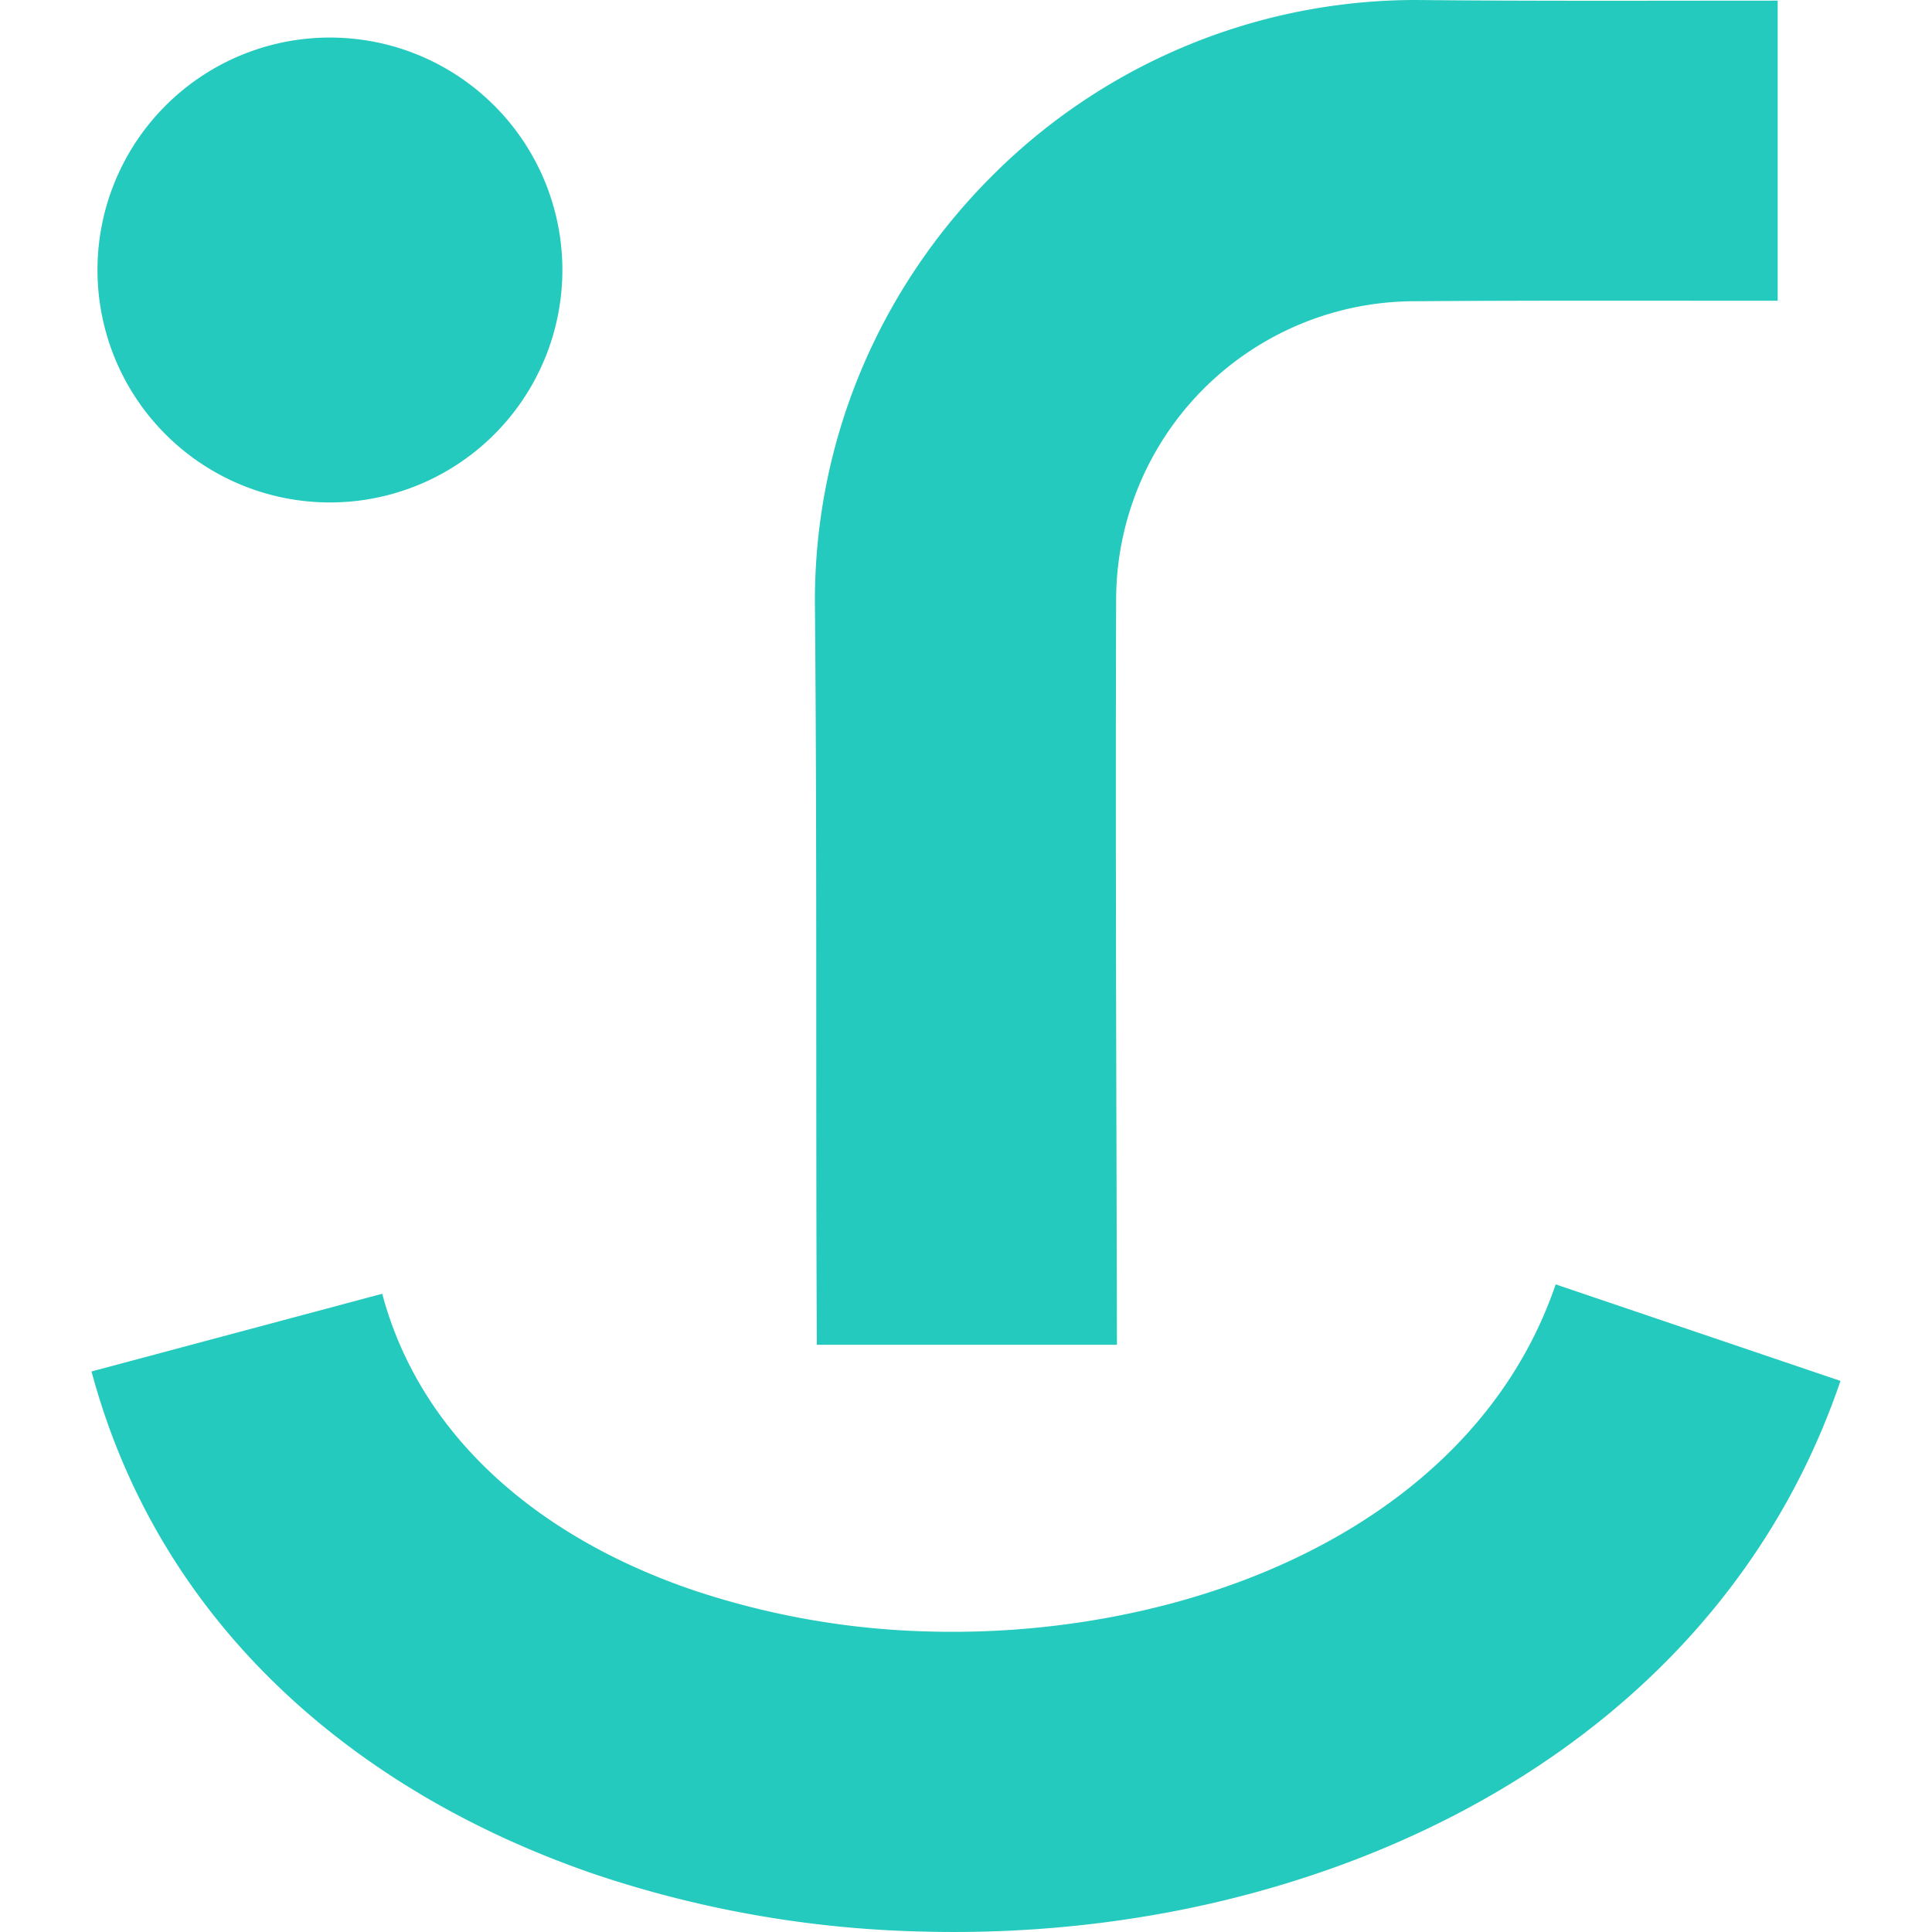
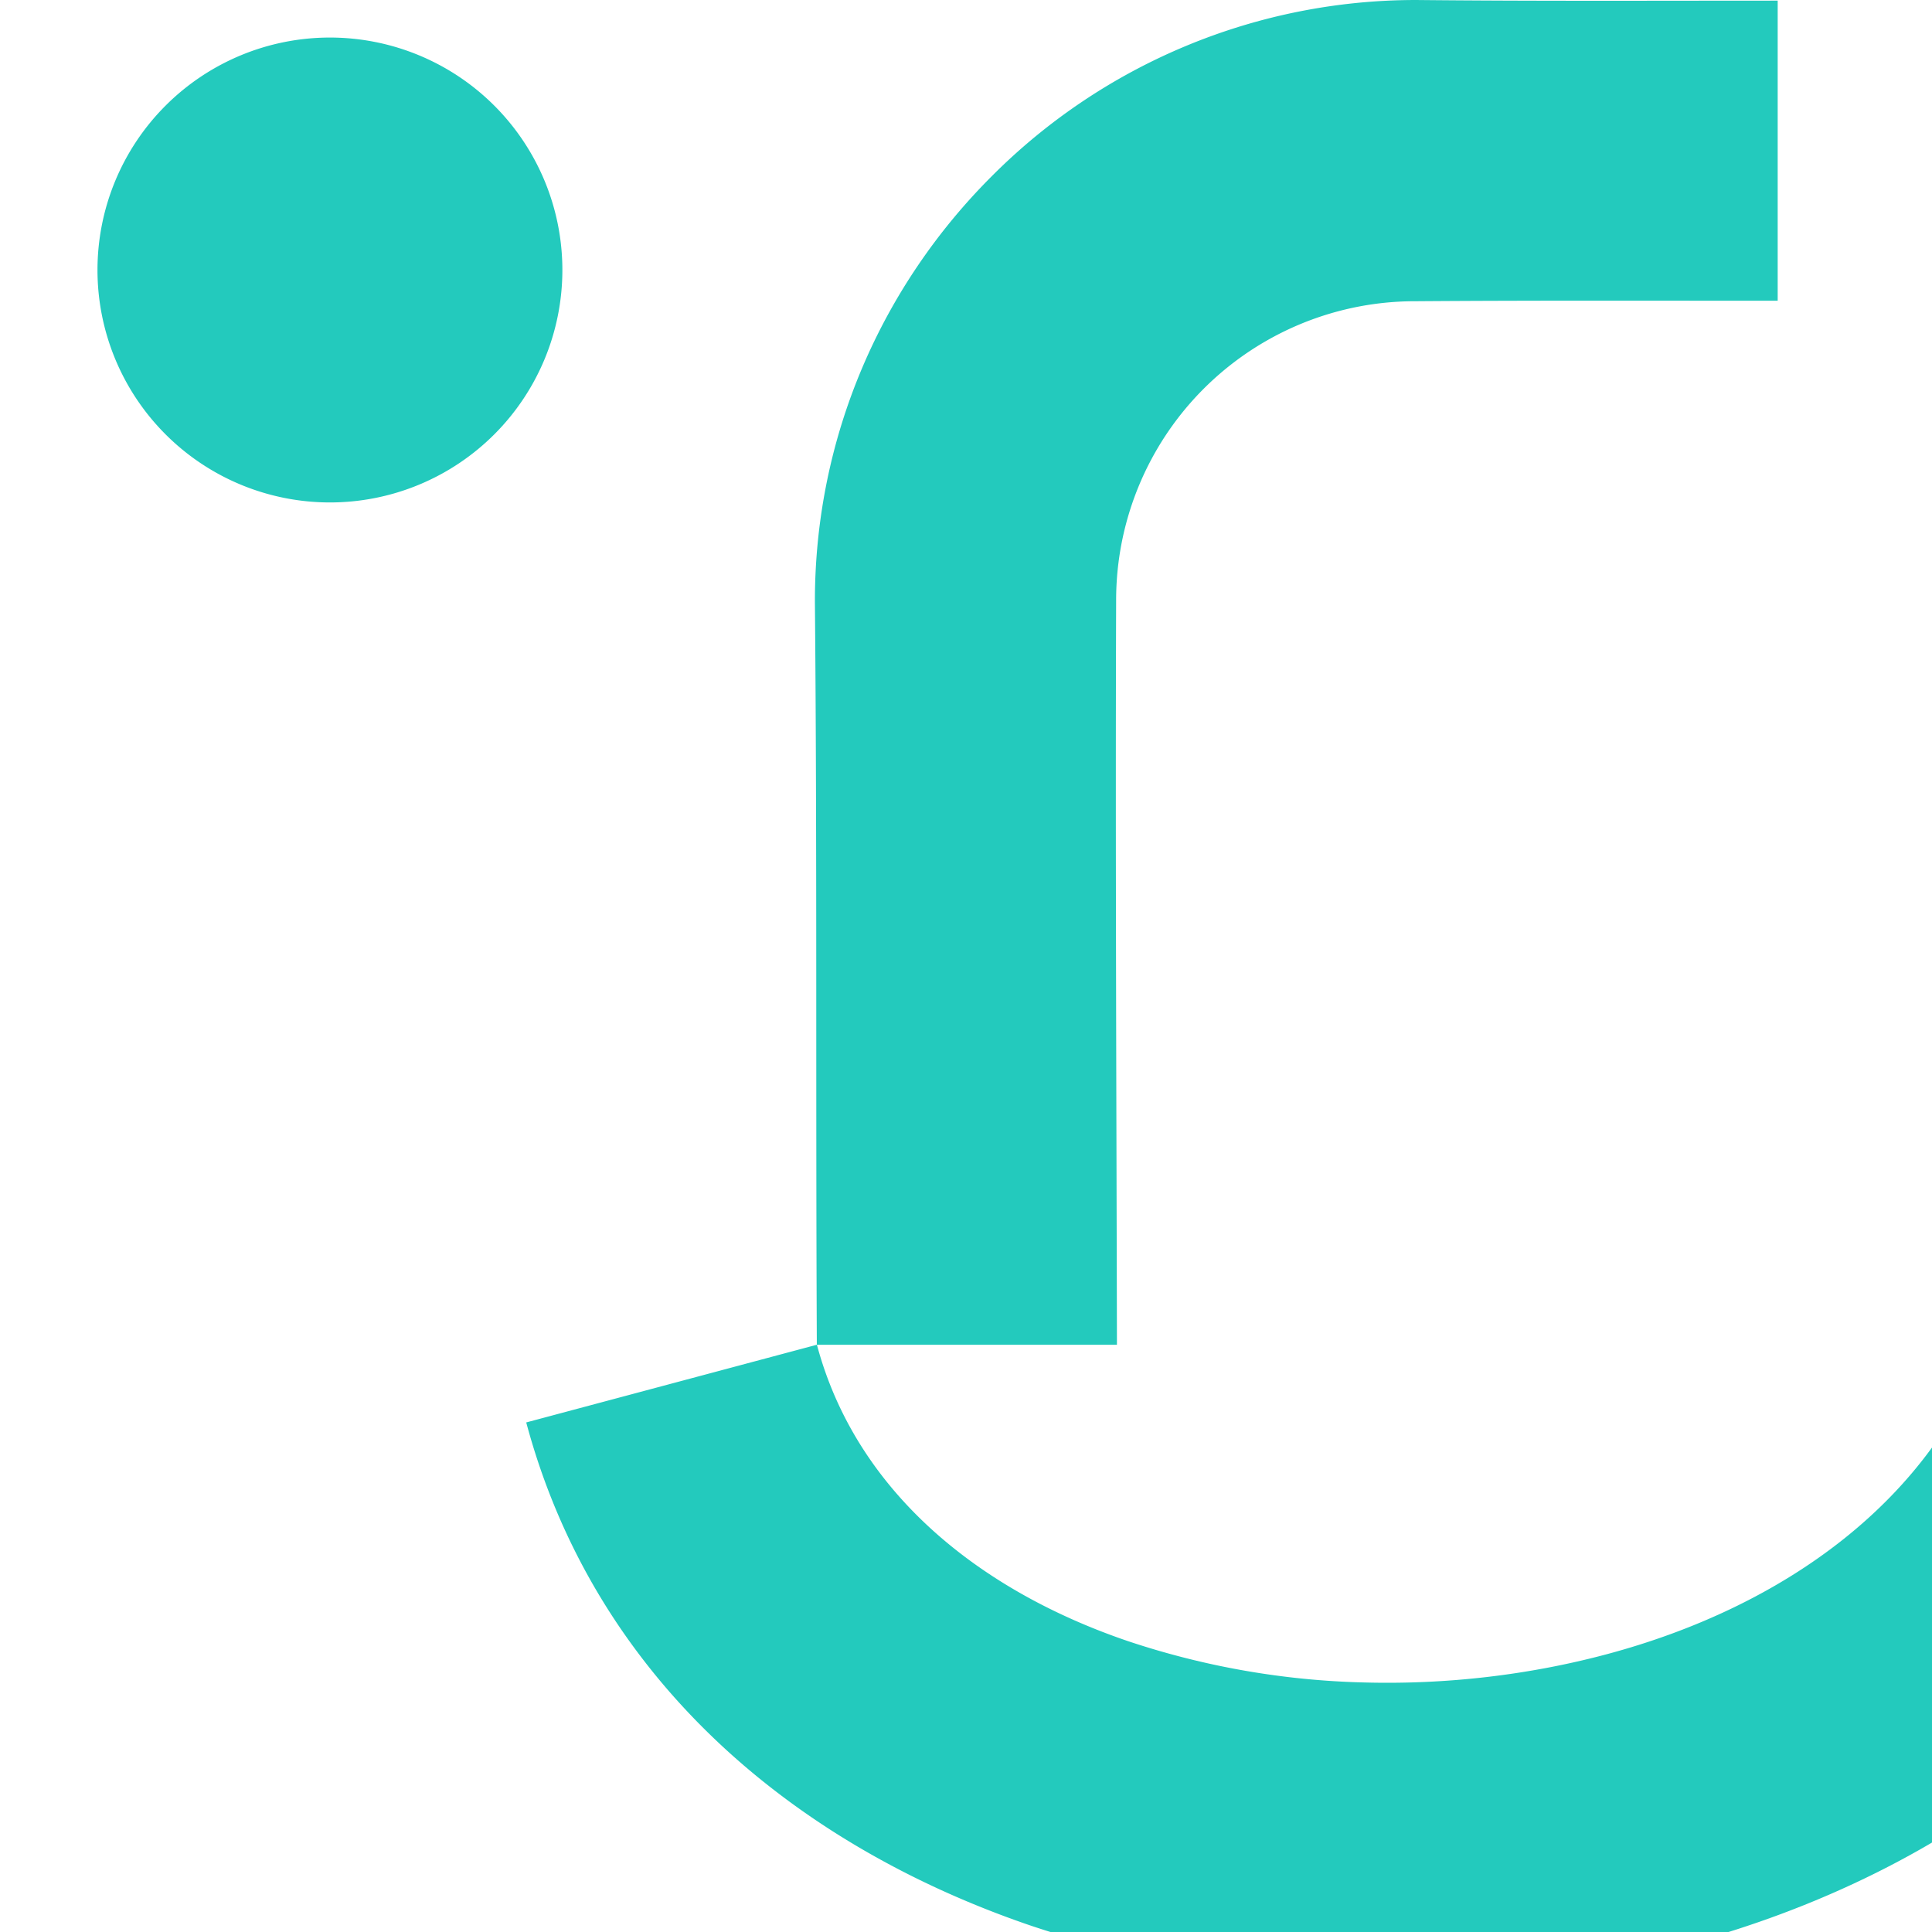
<svg xmlns="http://www.w3.org/2000/svg" role="img" width="32px" height="32px" viewBox="0 0 24 24">
  <title>Rezgo</title>
-   <path fill="#23cabd" d="M10.147 16.705c-.015-3.076.004-6.175-.024-9.238 0-2.052.836-3.917 2.193-5.274A7.438 7.438 0 0 1 17.59 0c1.482.015 2.999.008 4.493.008v3.728c-1.494 0-3.012-.005-4.493.006a3.713 3.713 0 0 0-3.725 3.725c-.01 3.063.004 6.162.01 9.238zm-5.4-.633l-3.61.965c.845 3.15 3.287 5.236 6.274 6.253a13.74 13.74 0 0 0 4.026.704c1.385.039 2.78-.117 4.092-.469 3.31-.886 6.186-3 7.334-6.371l-3.538-1.199c-.699 2.053-2.574 3.374-4.76 3.96-.982.263-2.013.38-3.025.352a10 10 0 0 1-2.93-.514c-1.868-.636-3.378-1.87-3.862-3.681zM6.986 3.354a2.887 2.887 0 1 1-5.775 0 2.887 2.887 0 0 1 5.775 0Z" />
+   <path fill="#23cabd" d="M10.147 16.705c-.015-3.076.004-6.175-.024-9.238 0-2.052.836-3.917 2.193-5.274A7.438 7.438 0 0 1 17.59 0c1.482.015 2.999.008 4.493.008v3.728c-1.494 0-3.012-.005-4.493.006a3.713 3.713 0 0 0-3.725 3.725c-.01 3.063.004 6.162.01 9.238zl-3.61.965c.845 3.15 3.287 5.236 6.274 6.253a13.74 13.74 0 0 0 4.026.704c1.385.039 2.78-.117 4.092-.469 3.31-.886 6.186-3 7.334-6.371l-3.538-1.199c-.699 2.053-2.574 3.374-4.76 3.96-.982.263-2.013.38-3.025.352a10 10 0 0 1-2.93-.514c-1.868-.636-3.378-1.87-3.862-3.681zM6.986 3.354a2.887 2.887 0 1 1-5.775 0 2.887 2.887 0 0 1 5.775 0Z" />
</svg>